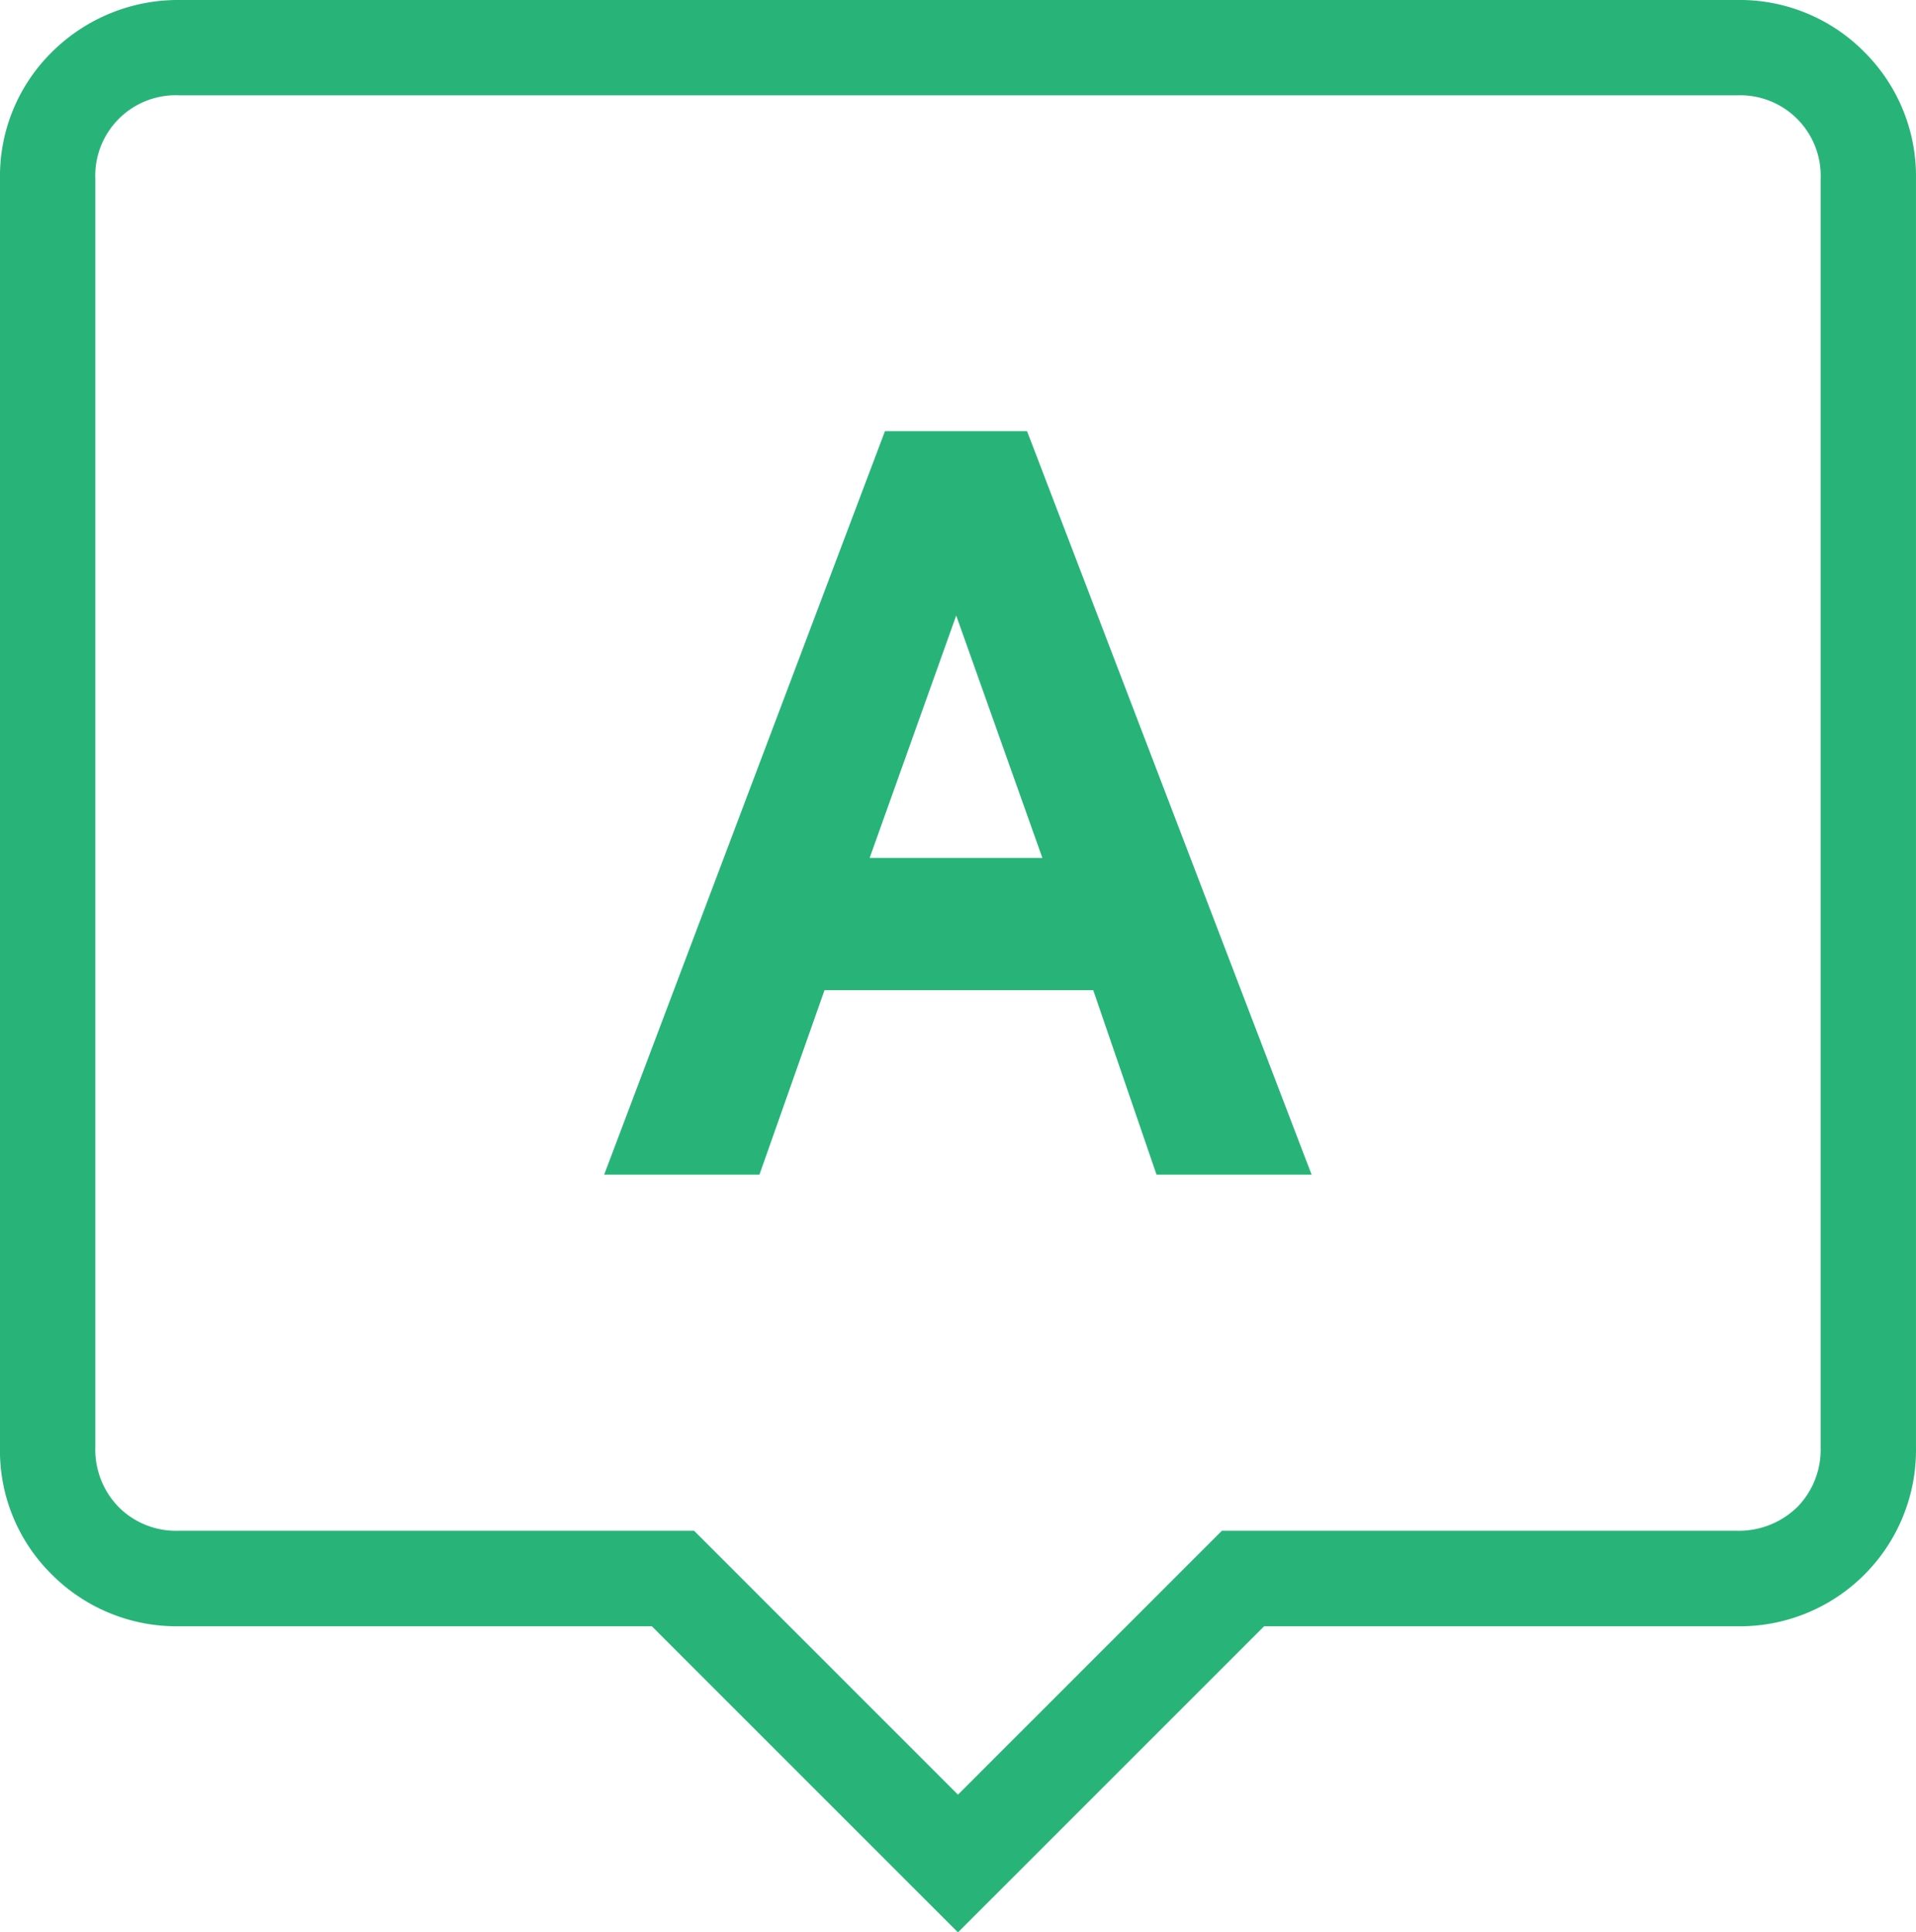
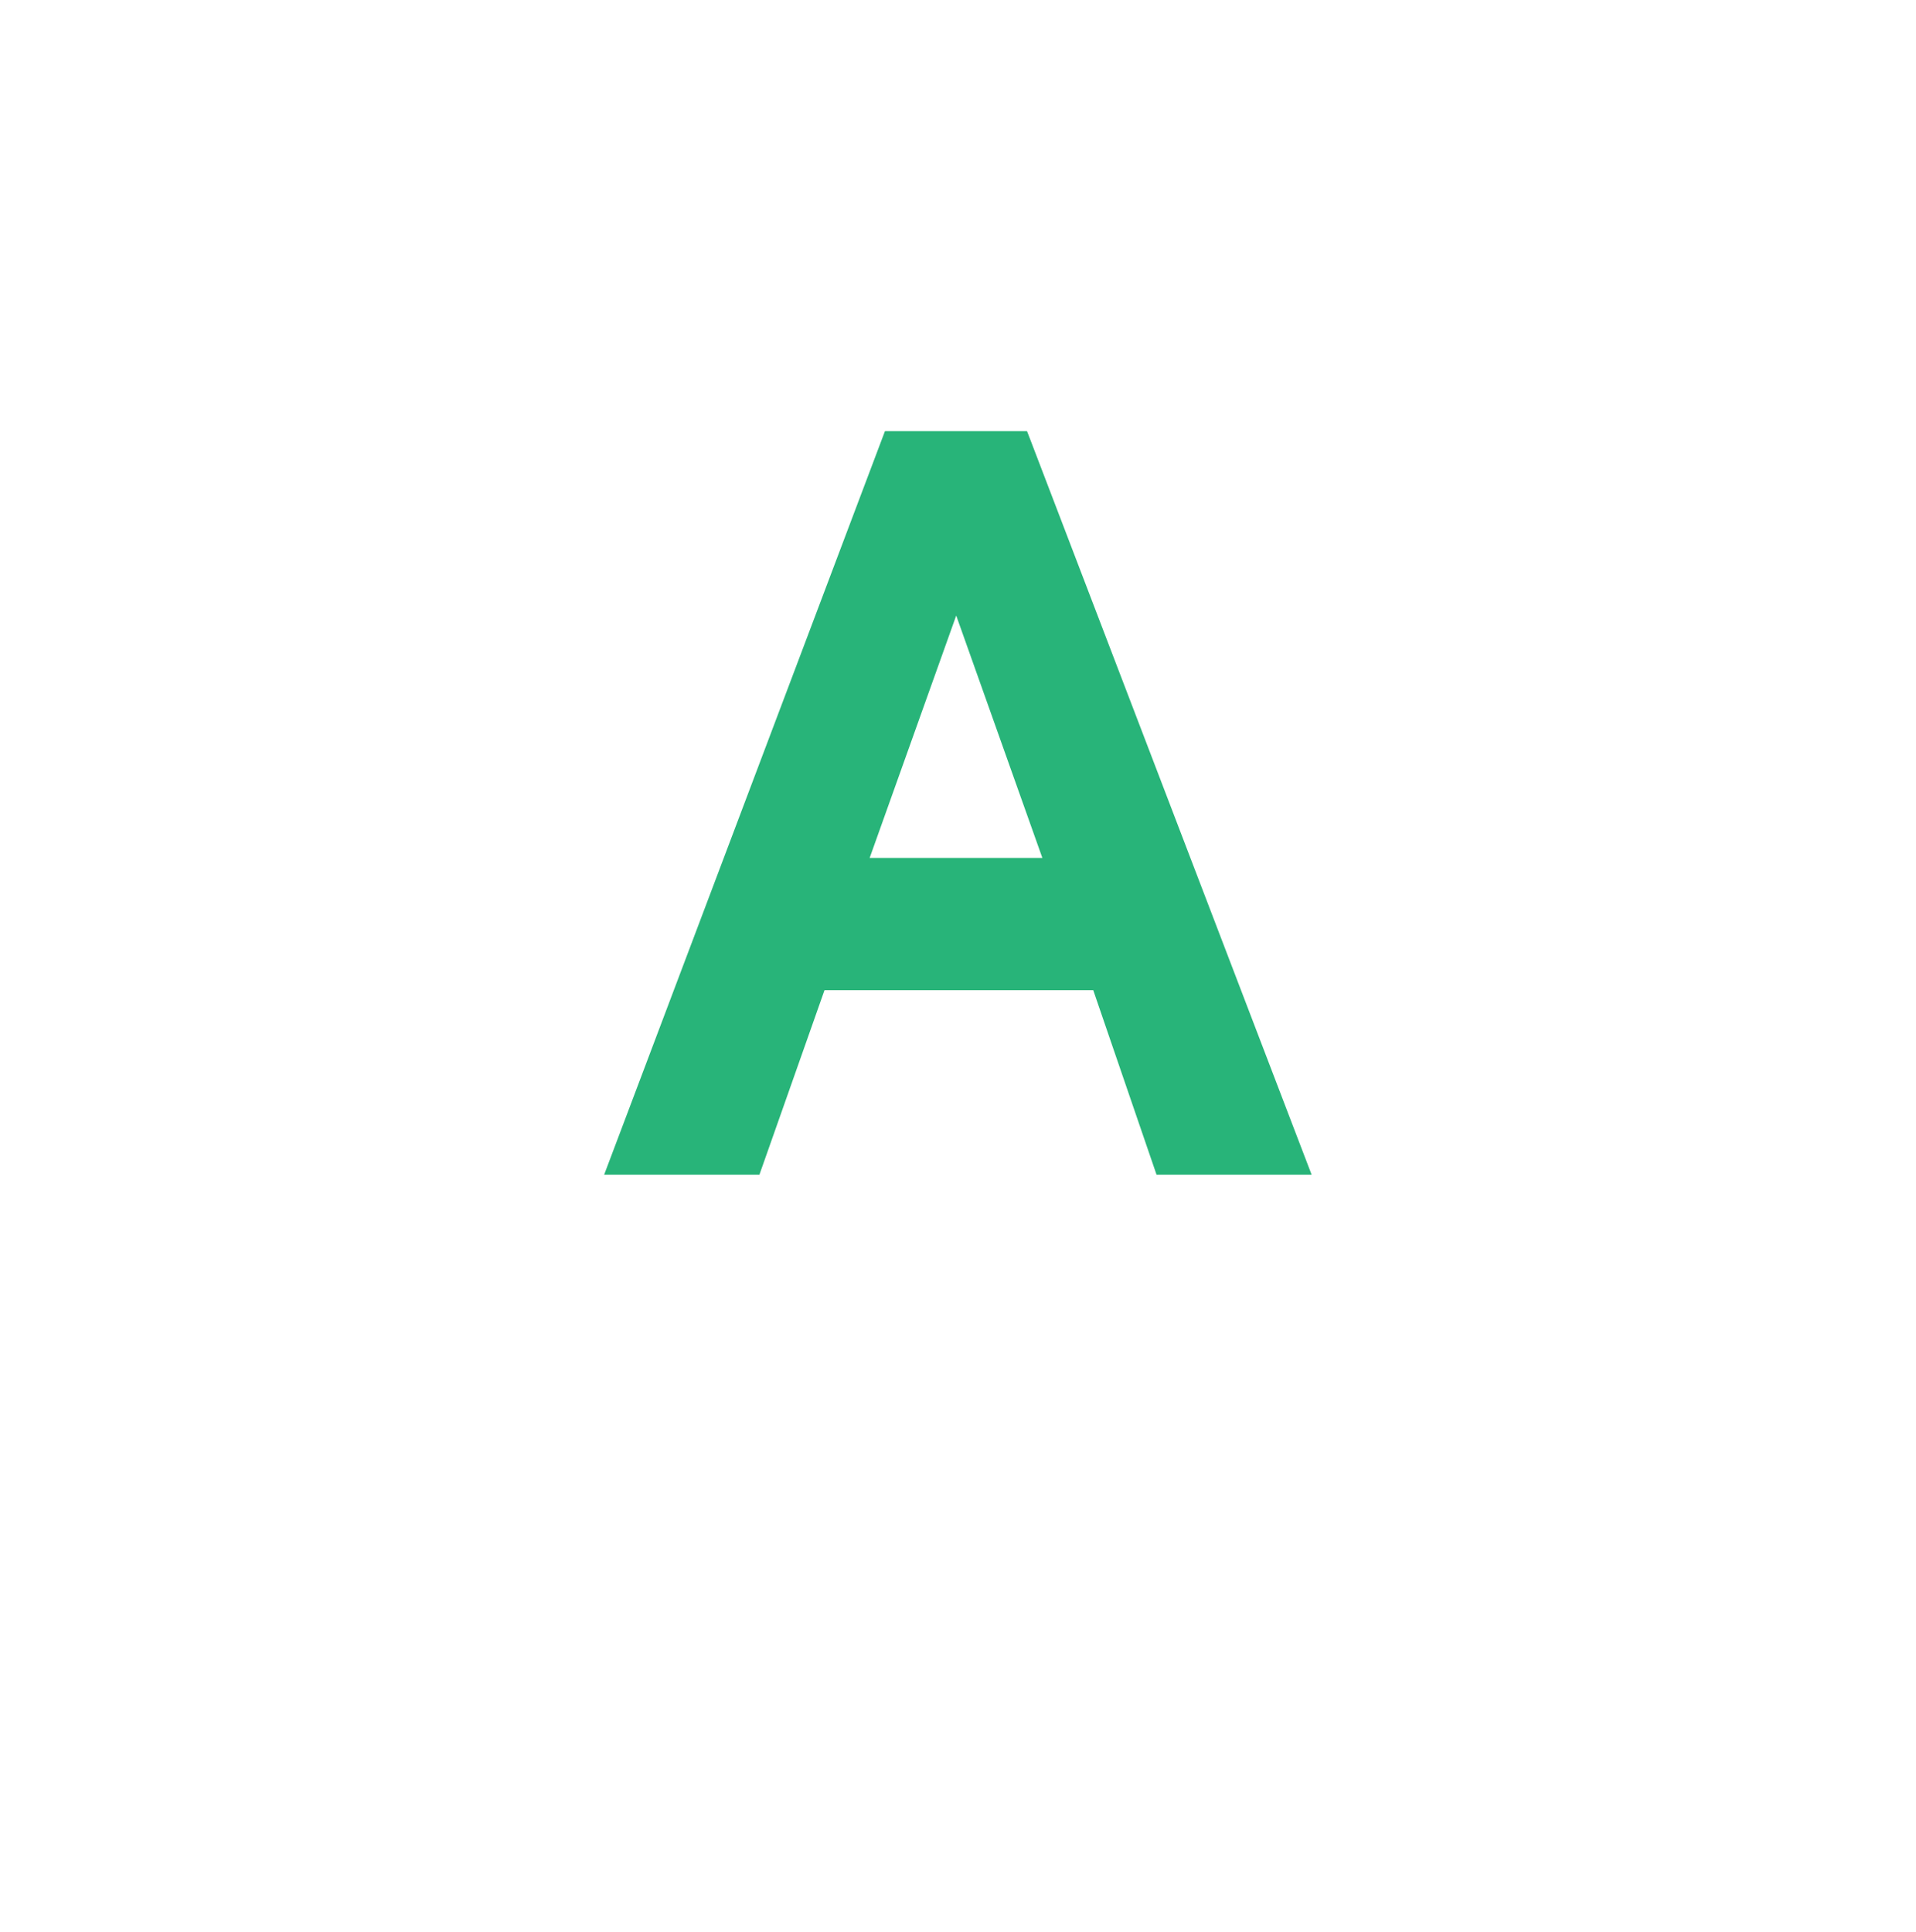
<svg xmlns="http://www.w3.org/2000/svg" width="51.468" height="51.906" viewBox="0 0 51.468 51.906">
  <defs>
    <clipPath id="clip-path">
      <rect id="Rectangle_5084" data-name="Rectangle 5084" width="51.468" height="51.906" transform="translate(0 0)" fill="#28b479" />
    </clipPath>
  </defs>
  <g id="Group_192" data-name="Group 192" transform="translate(0 0)" clip-path="url(#clip-path)">
-     <path id="Path_90" data-name="Path 90" d="M50.083,1.4A4.705,4.705,0,0,0,46.645,0H4.83A4.8,4.8,0,0,0,1.4,1.393,4.682,4.682,0,0,0,0,4.822v34.03A4.671,4.671,0,0,0,1.395,42.3a4.733,4.733,0,0,0,3.427,1.387H17.51l8.223,8.223,8.224-8.223H46.635a4.735,4.735,0,0,0,4.832-4.821V4.831A4.707,4.707,0,0,0,50.083,1.4M48.906,4.821V38.873a2.2,2.2,0,0,1-.63,1.615,2.247,2.247,0,0,1-1.631.633H32.823l-7.09,7.09-7.089-7.09H4.809a2.174,2.174,0,0,1-1.615-.63,2.211,2.211,0,0,1-.633-1.63V4.808A2.161,2.161,0,0,1,4.822,2.561H46.658a2.163,2.163,0,0,1,2.248,2.26" fill="#28b479" />
    <path id="Path_91" data-name="Path 91" d="M27.588,11.582H23.772L16.229,31.556H20.4L22.148,26.6h7.219l1.7,4.956h4.166L27.681,11.822ZM28,23.046H23.361l2.325-6.51Z" fill="#28b479" />
  </g>
</svg>